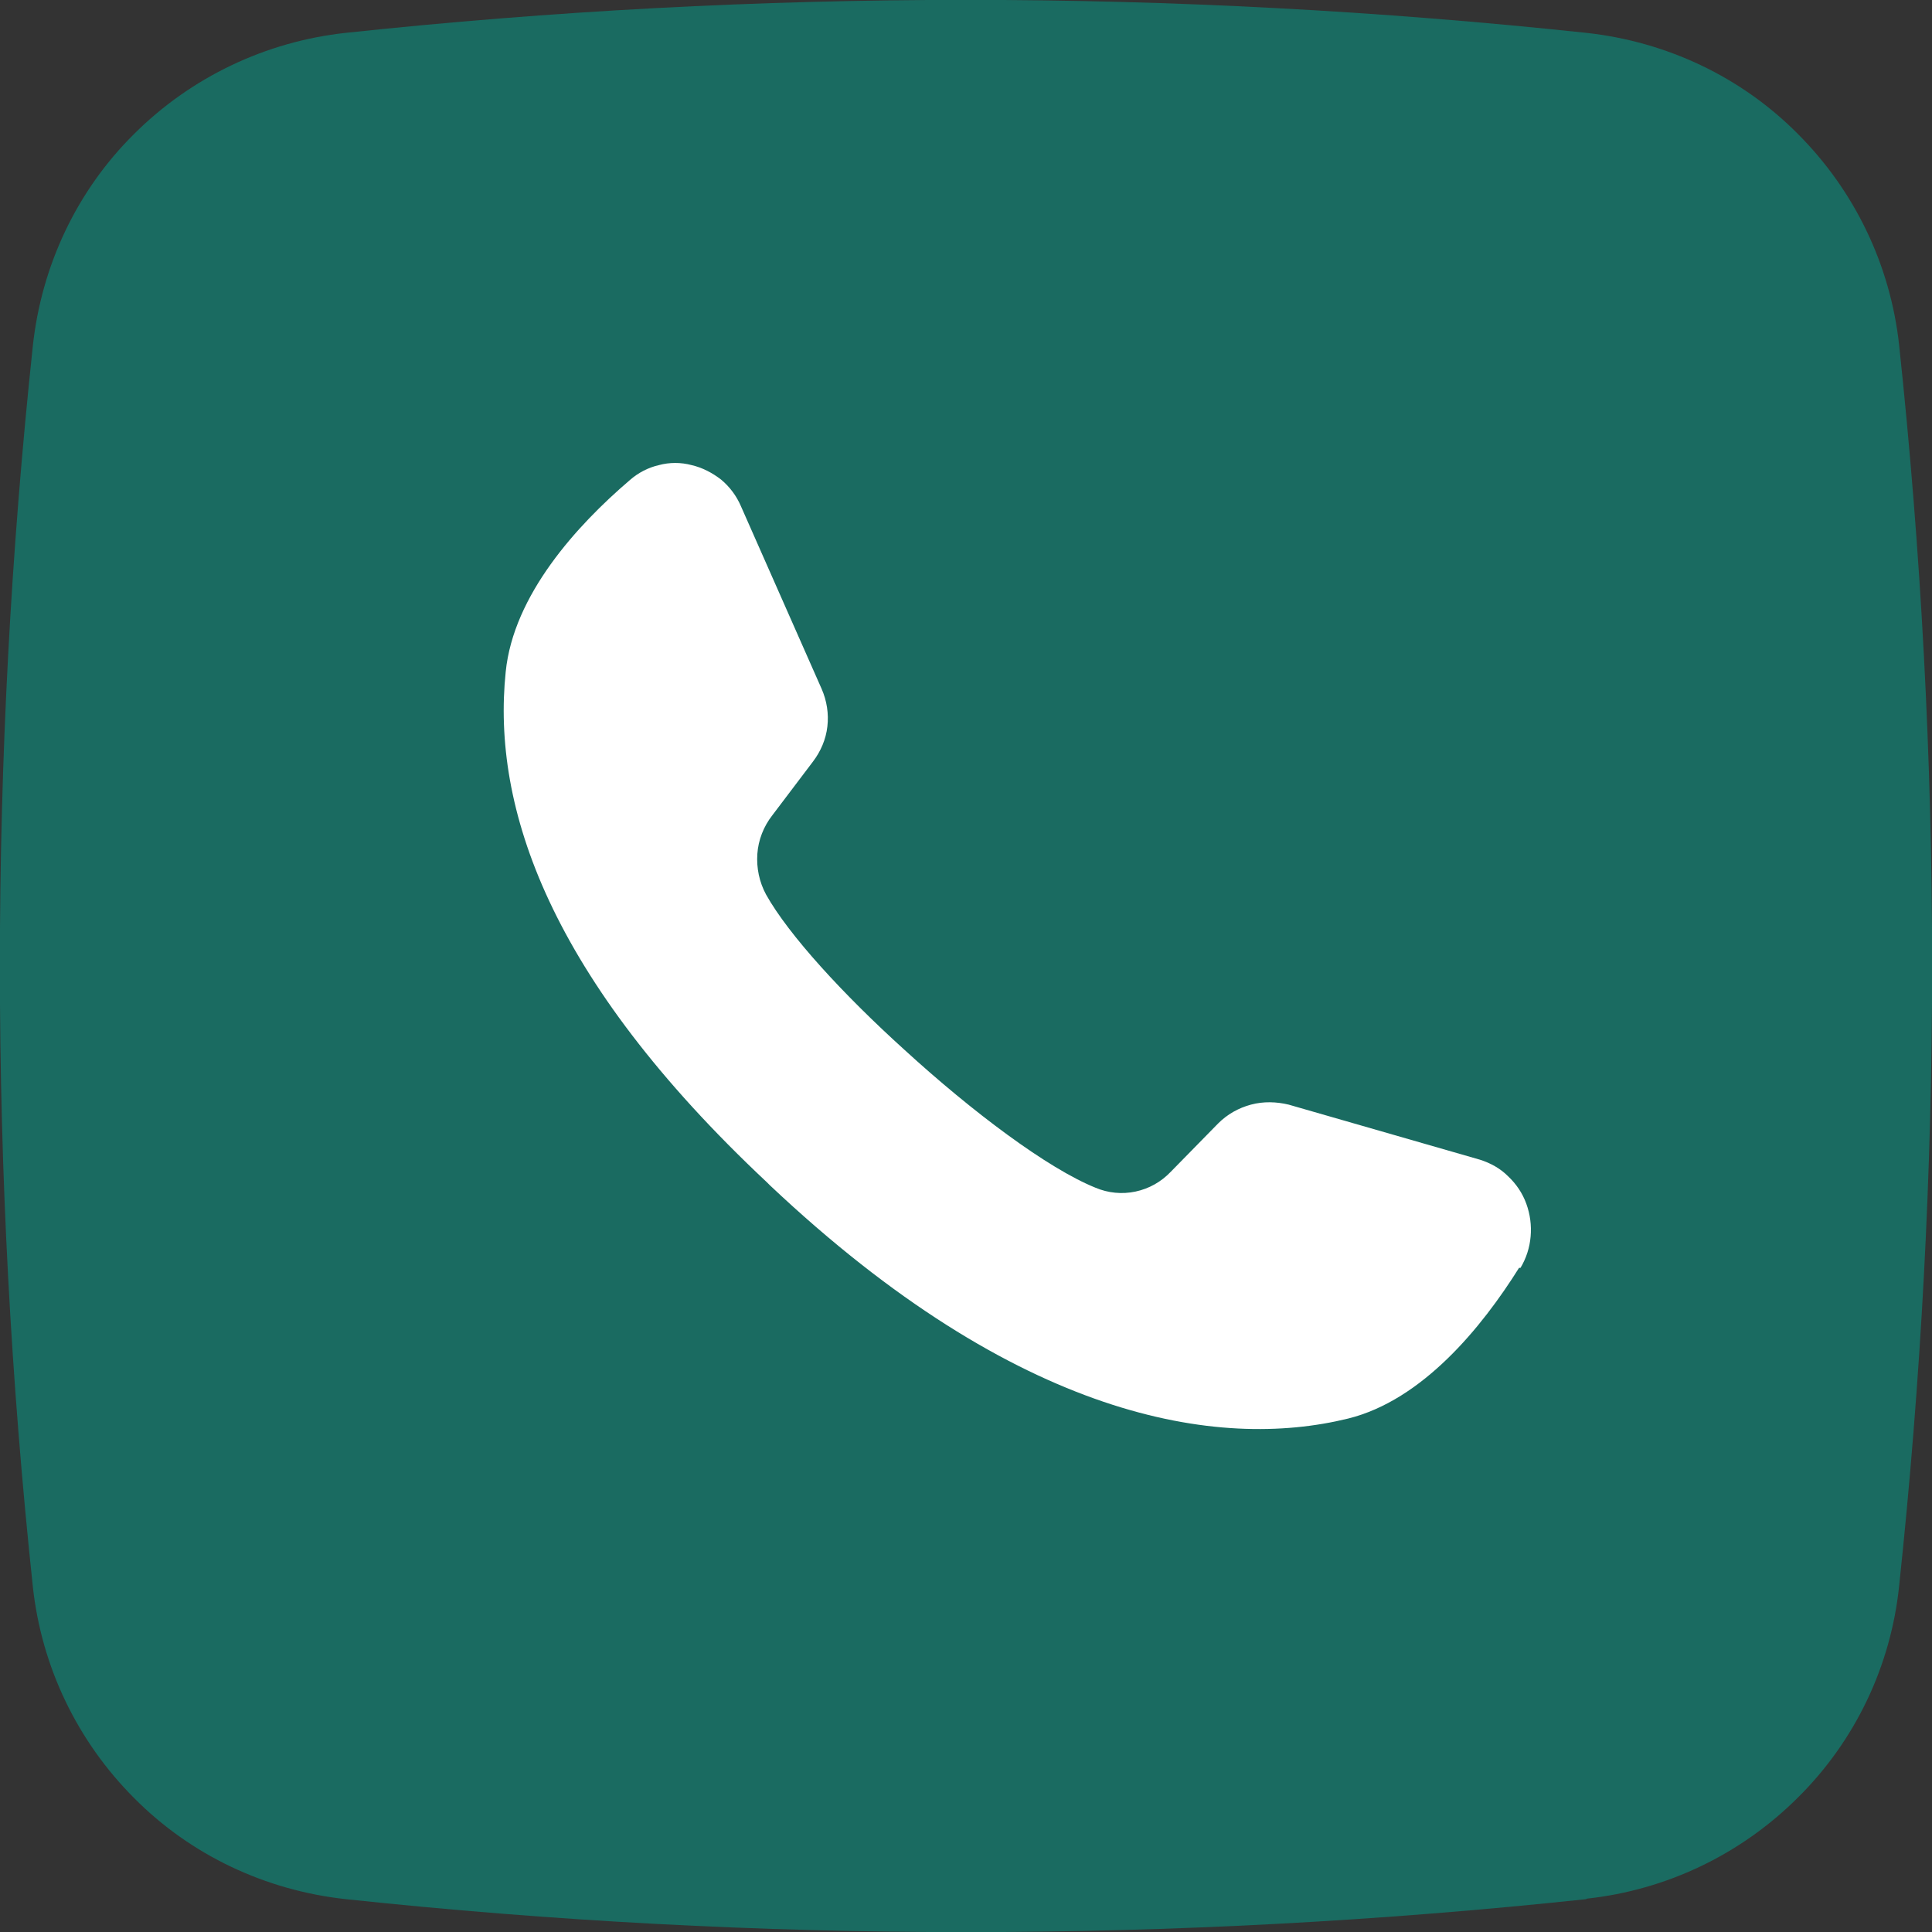
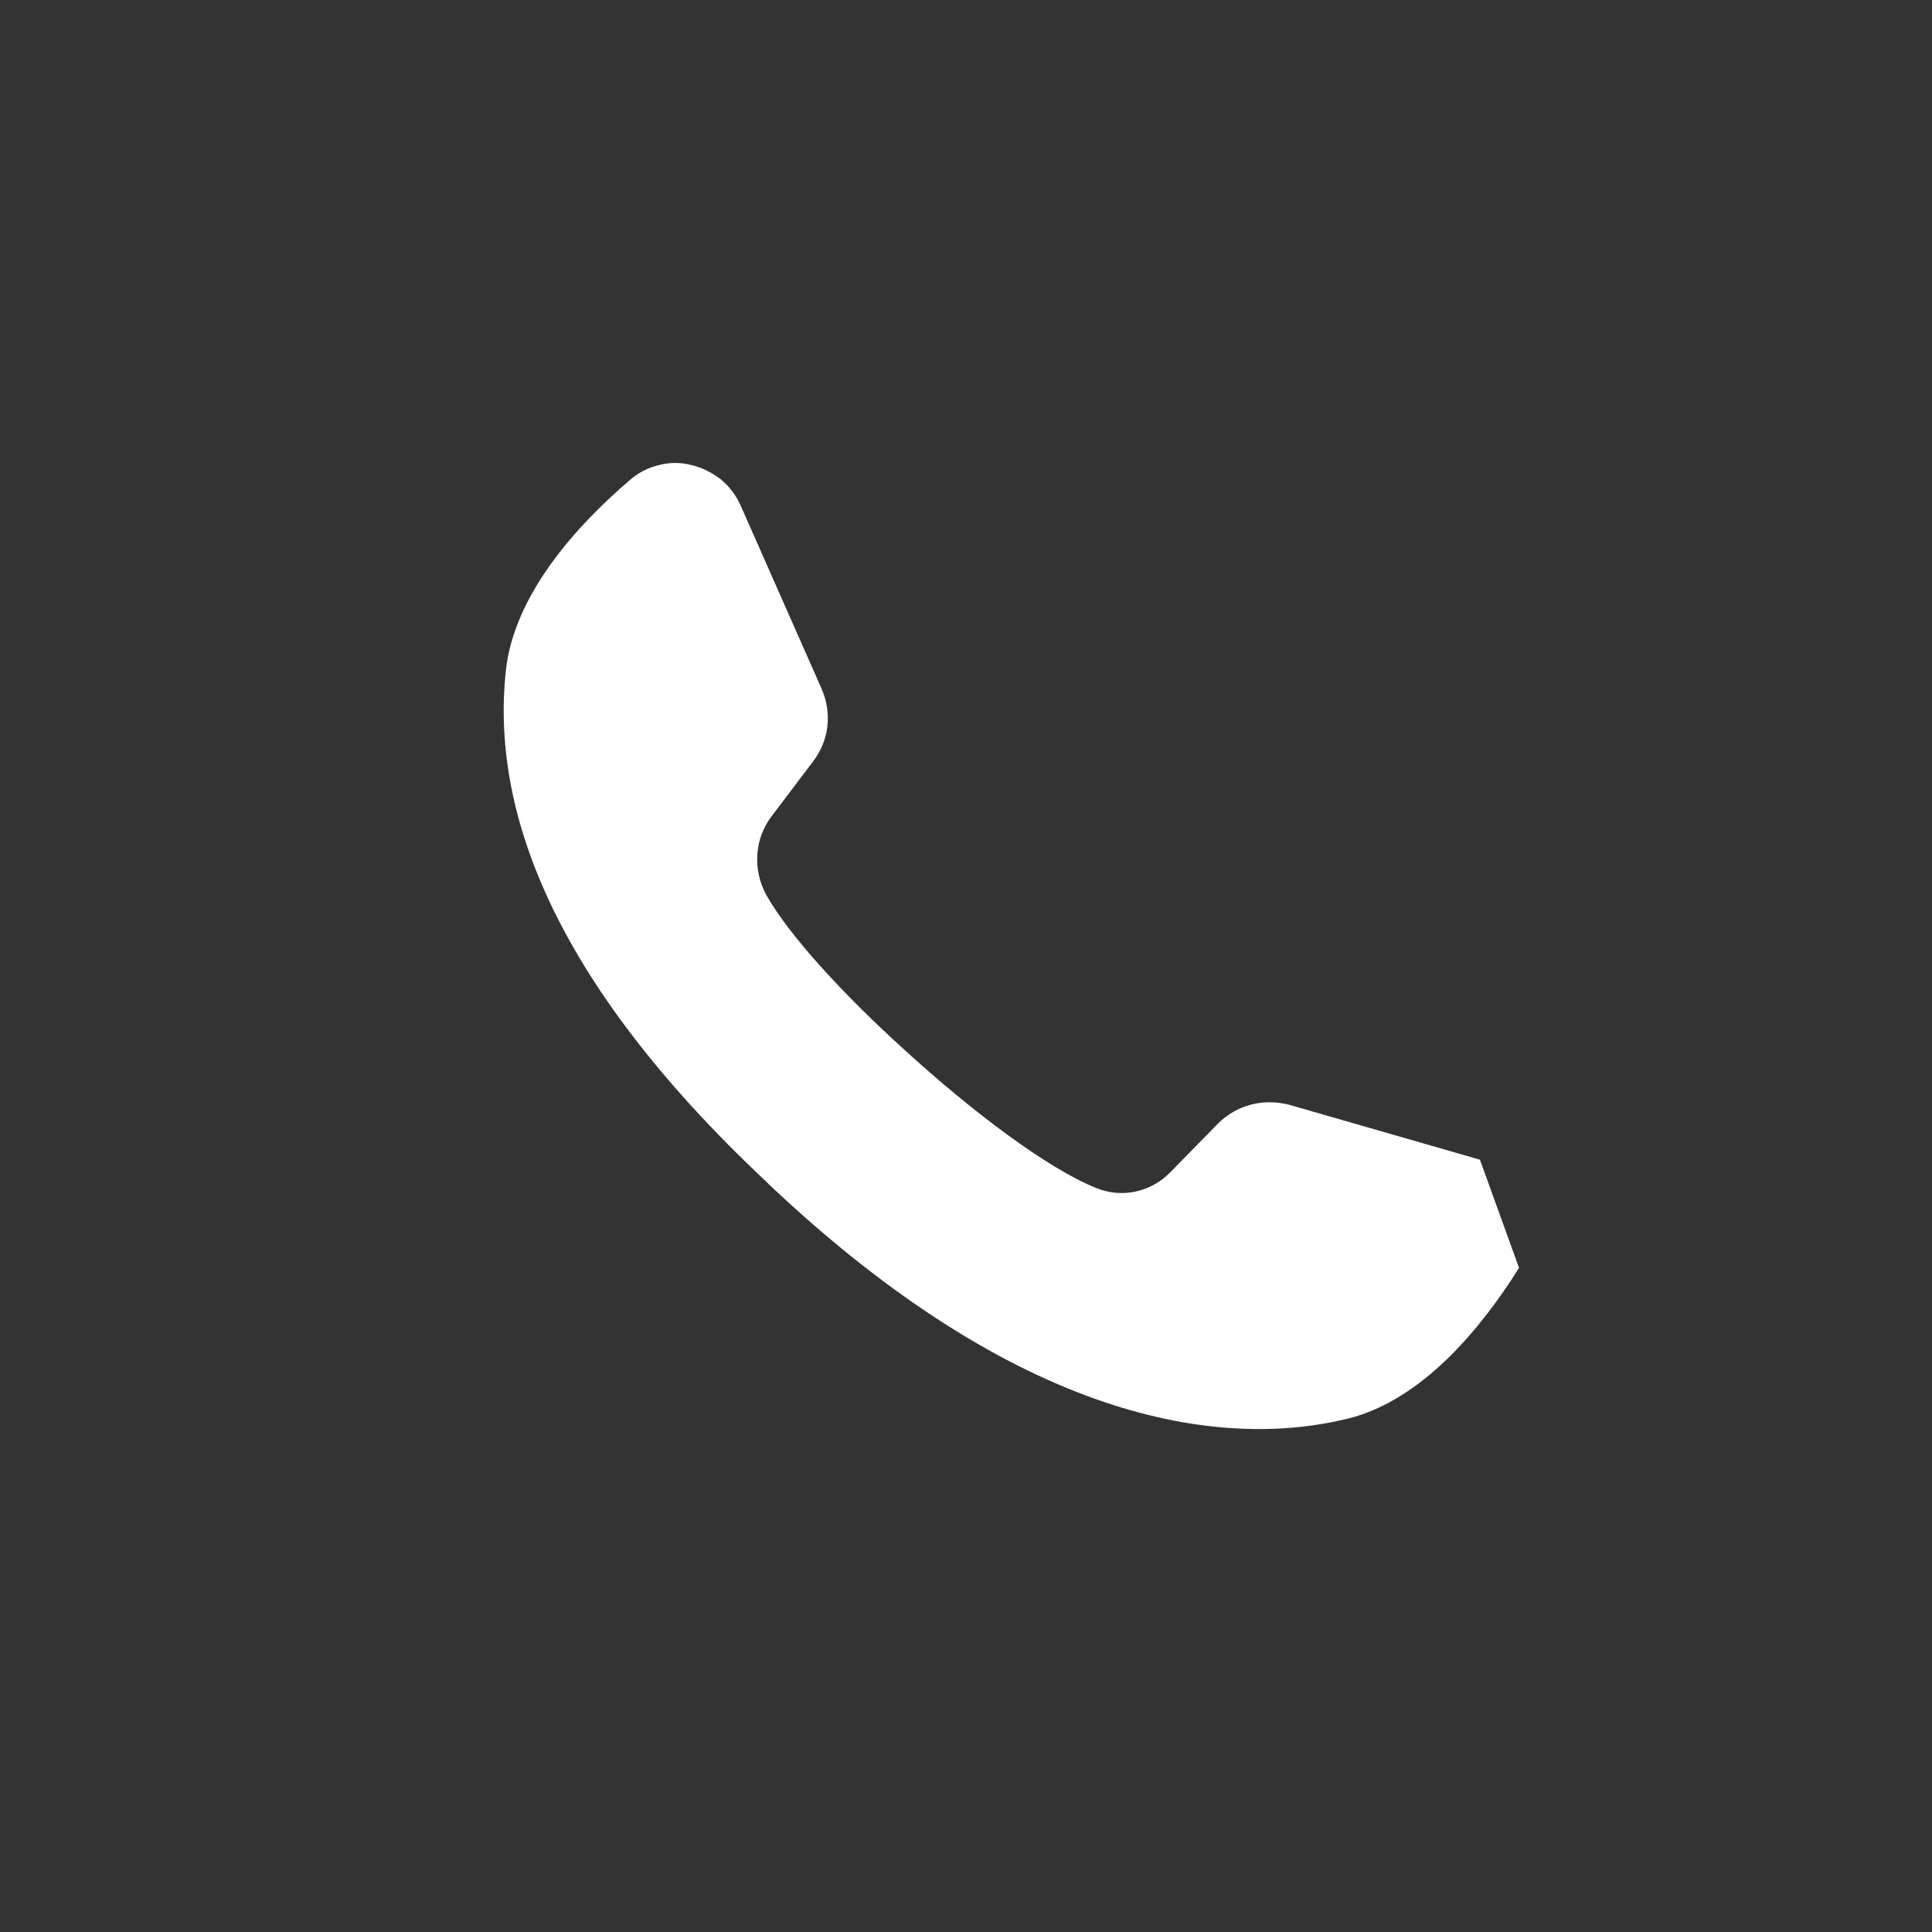
<svg xmlns="http://www.w3.org/2000/svg" id="Layer_1" data-name="Layer 1" viewBox="0 0 40 40" width="40" height="40">
  <rect x="0" y="0" width="40" height="40" fill="#333333" stroke="none" />
  <defs>
    <style>
      .cls-1 {
        fill: #1a6b61;
      }

      .cls-2 {
        fill: #fff;
      }
    </style>
  </defs>
-   <path class="cls-1" d="M32.84,39.32c-8.54.91-17.14.91-25.68,0-1.66-.18-3.21-.91-4.38-2.09-1.18-1.18-1.92-2.72-2.1-4.38C-.23,24.31-.23,15.7.68,7.16c.18-1.66.91-3.21,2.09-4.38C3.95,1.6,5.5.86,7.16.68,15.69-.23,24.3-.23,32.84.68c1.66.18,3.21.91,4.38,2.09,1.18,1.18,1.92,2.72,2.1,4.38.91,8.54.91,17.14,0,25.68-.17,1.66-.91,3.21-2.09,4.38-1.18,1.18-2.72,1.92-4.38,2.1Z" />
-   <path class="cls-2" d="M31.45,26.25c-.77,1.23-2,2.74-3.54,3.12-2.69.66-6.83.02-11.97-4.83l-.06-.06c-4.52-4.24-5.7-7.77-5.41-10.57.16-1.59,1.47-3.03,2.57-3.97.17-.15.38-.26.6-.31.22-.06.46-.06.68,0,.22.05.43.16.61.3.18.15.32.34.41.55l1.67,3.78c.11.25.15.52.12.78-.03.27-.14.52-.3.73l-.84,1.11c-.18.23-.29.51-.31.8-.02.29.04.58.18.84.47.84,1.6,2.07,2.86,3.21,1.41,1.29,2.97,2.46,3.96,2.86.26.11.55.14.83.08.28-.06.53-.2.73-.41l.98-1c.19-.19.42-.32.68-.39.26-.07.53-.06.78,0l3.96,1.14c.22.07.42.18.58.34.17.16.3.35.38.57.08.22.11.45.09.68-.02.23-.09.45-.21.65Z" />
+   <path class="cls-2" d="M31.45,26.25c-.77,1.23-2,2.74-3.54,3.12-2.69.66-6.83.02-11.97-4.83l-.06-.06c-4.52-4.24-5.7-7.77-5.41-10.57.16-1.59,1.47-3.03,2.57-3.97.17-.15.38-.26.6-.31.22-.06.46-.06.68,0,.22.05.43.16.61.3.18.15.32.34.41.55l1.67,3.78c.11.25.15.52.12.78-.03.27-.14.52-.3.73l-.84,1.11c-.18.23-.29.51-.31.8-.02.29.04.58.18.84.47.84,1.6,2.07,2.86,3.21,1.41,1.29,2.97,2.46,3.96,2.86.26.11.55.14.83.08.28-.06.53-.2.73-.41l.98-1c.19-.19.42-.32.68-.39.26-.07.53-.06.78,0l3.96,1.14Z" />
</svg>